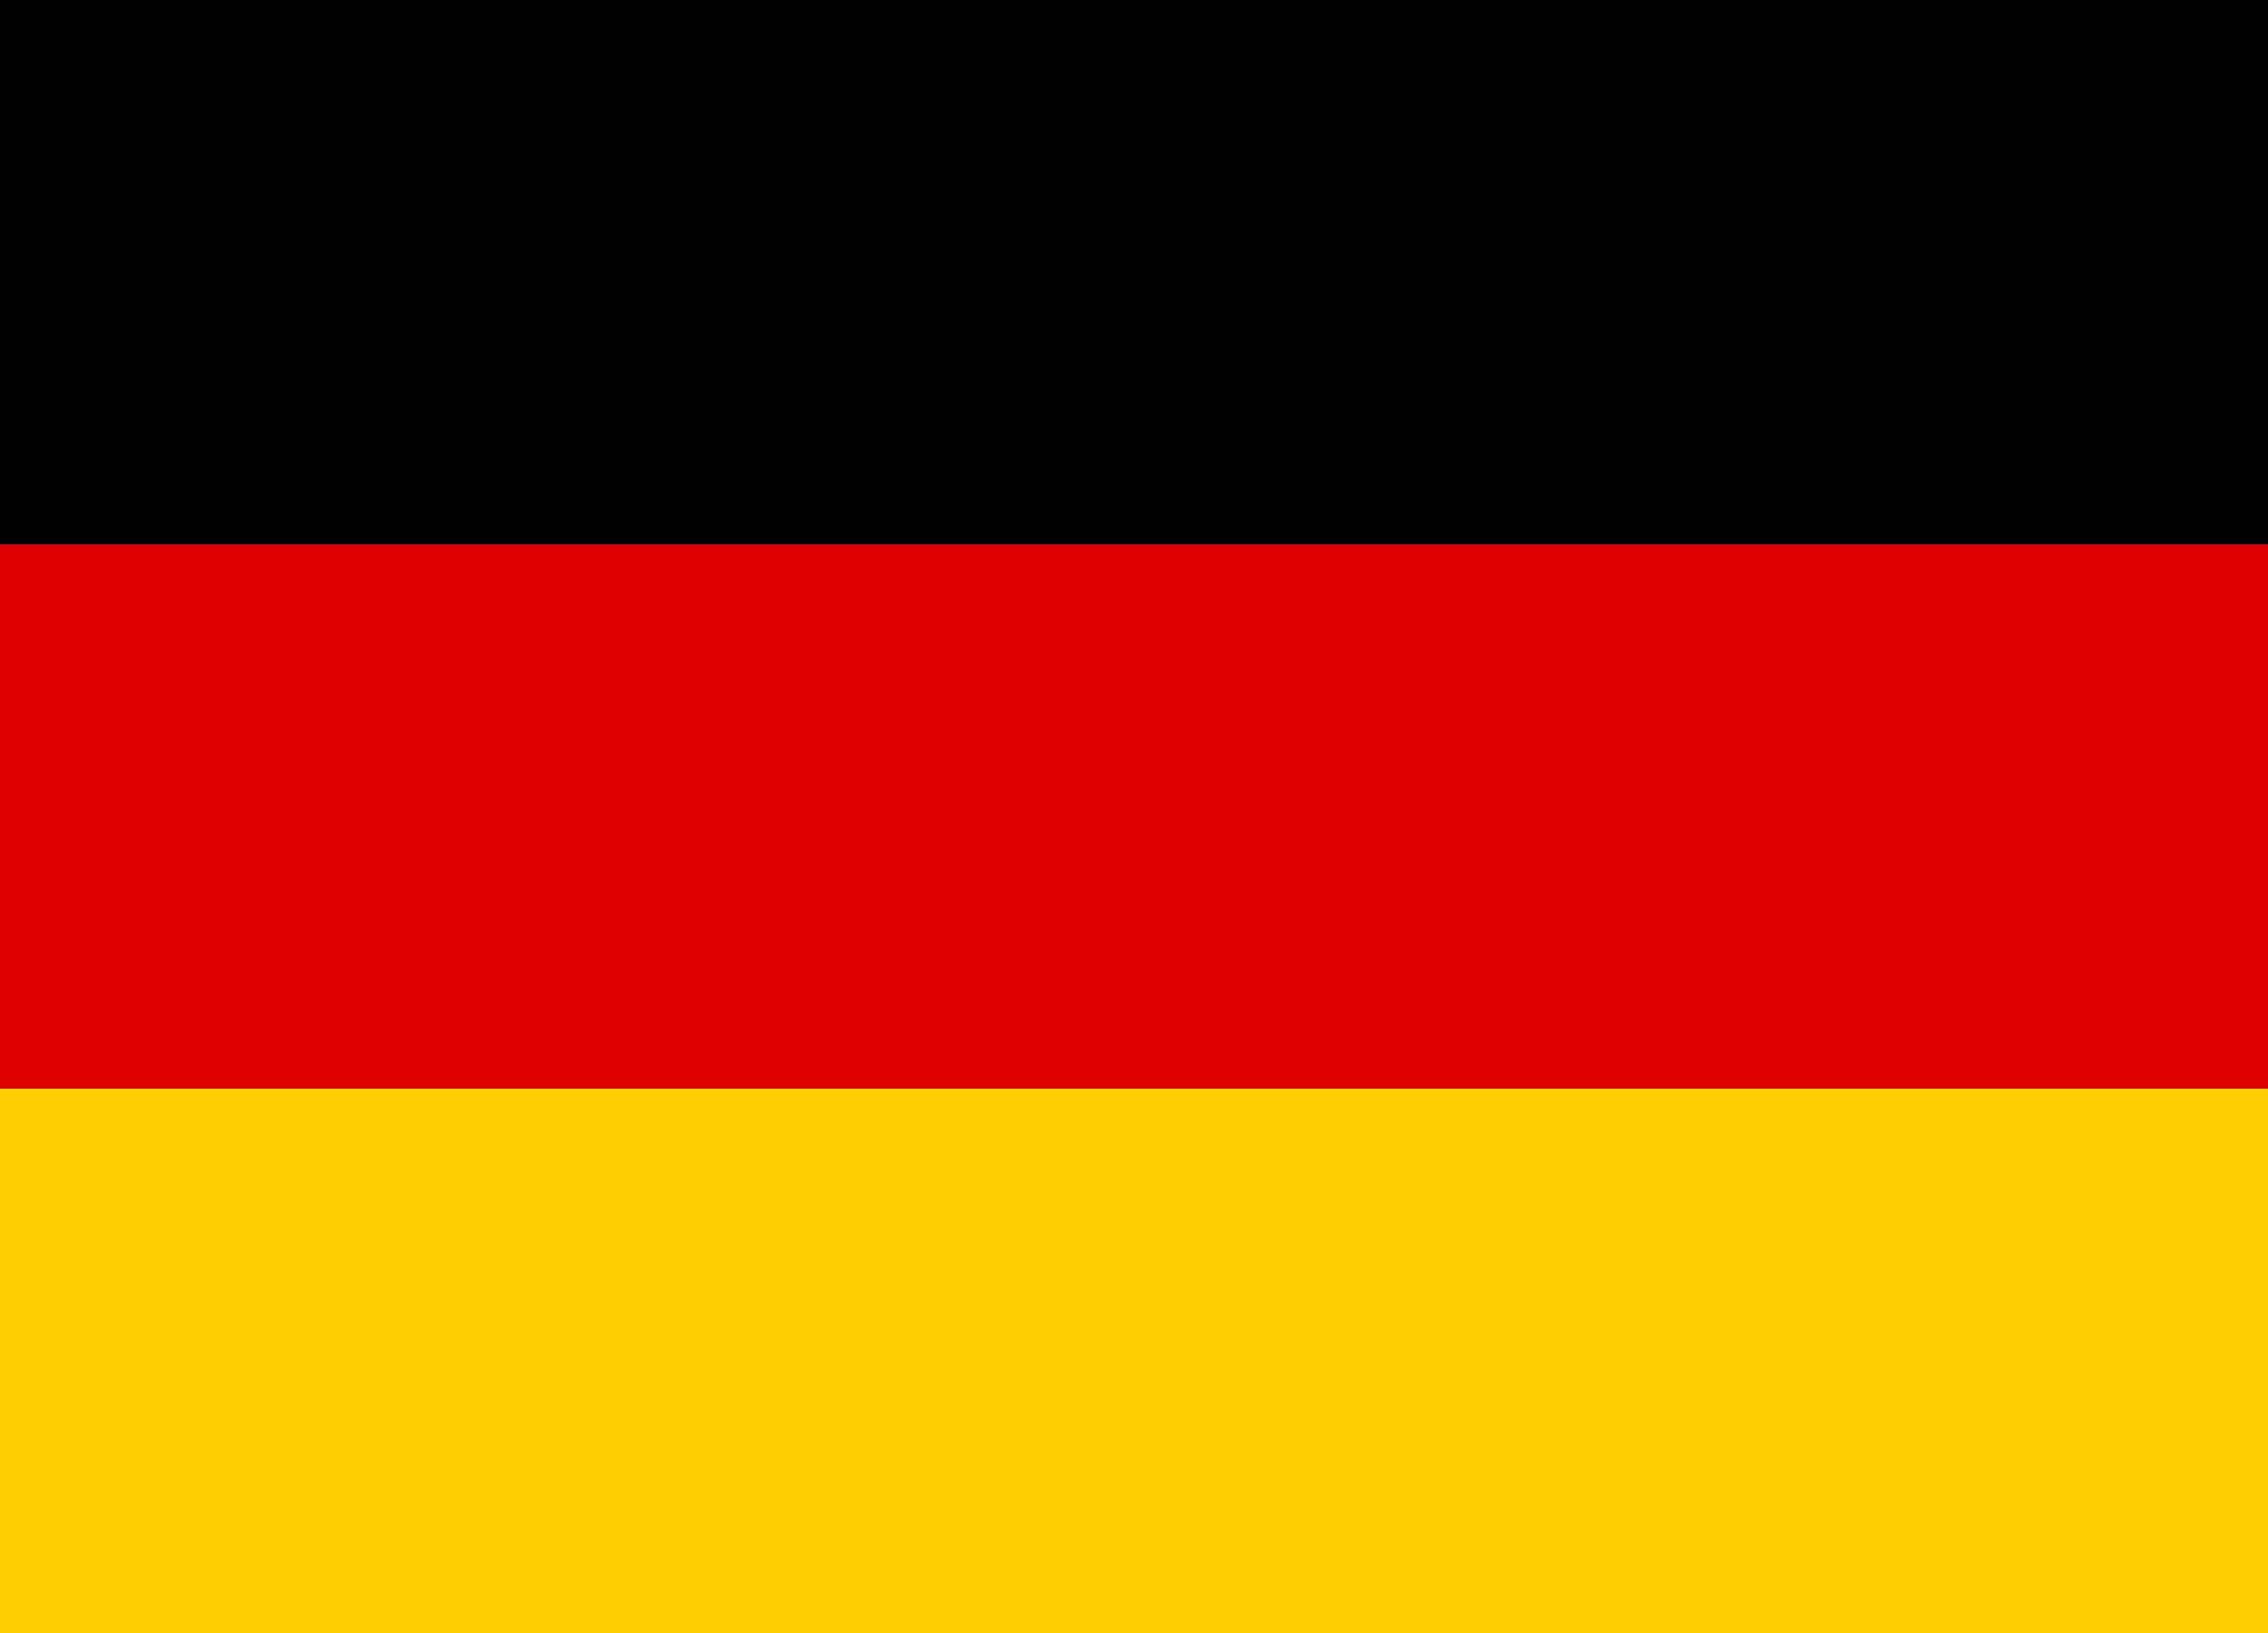
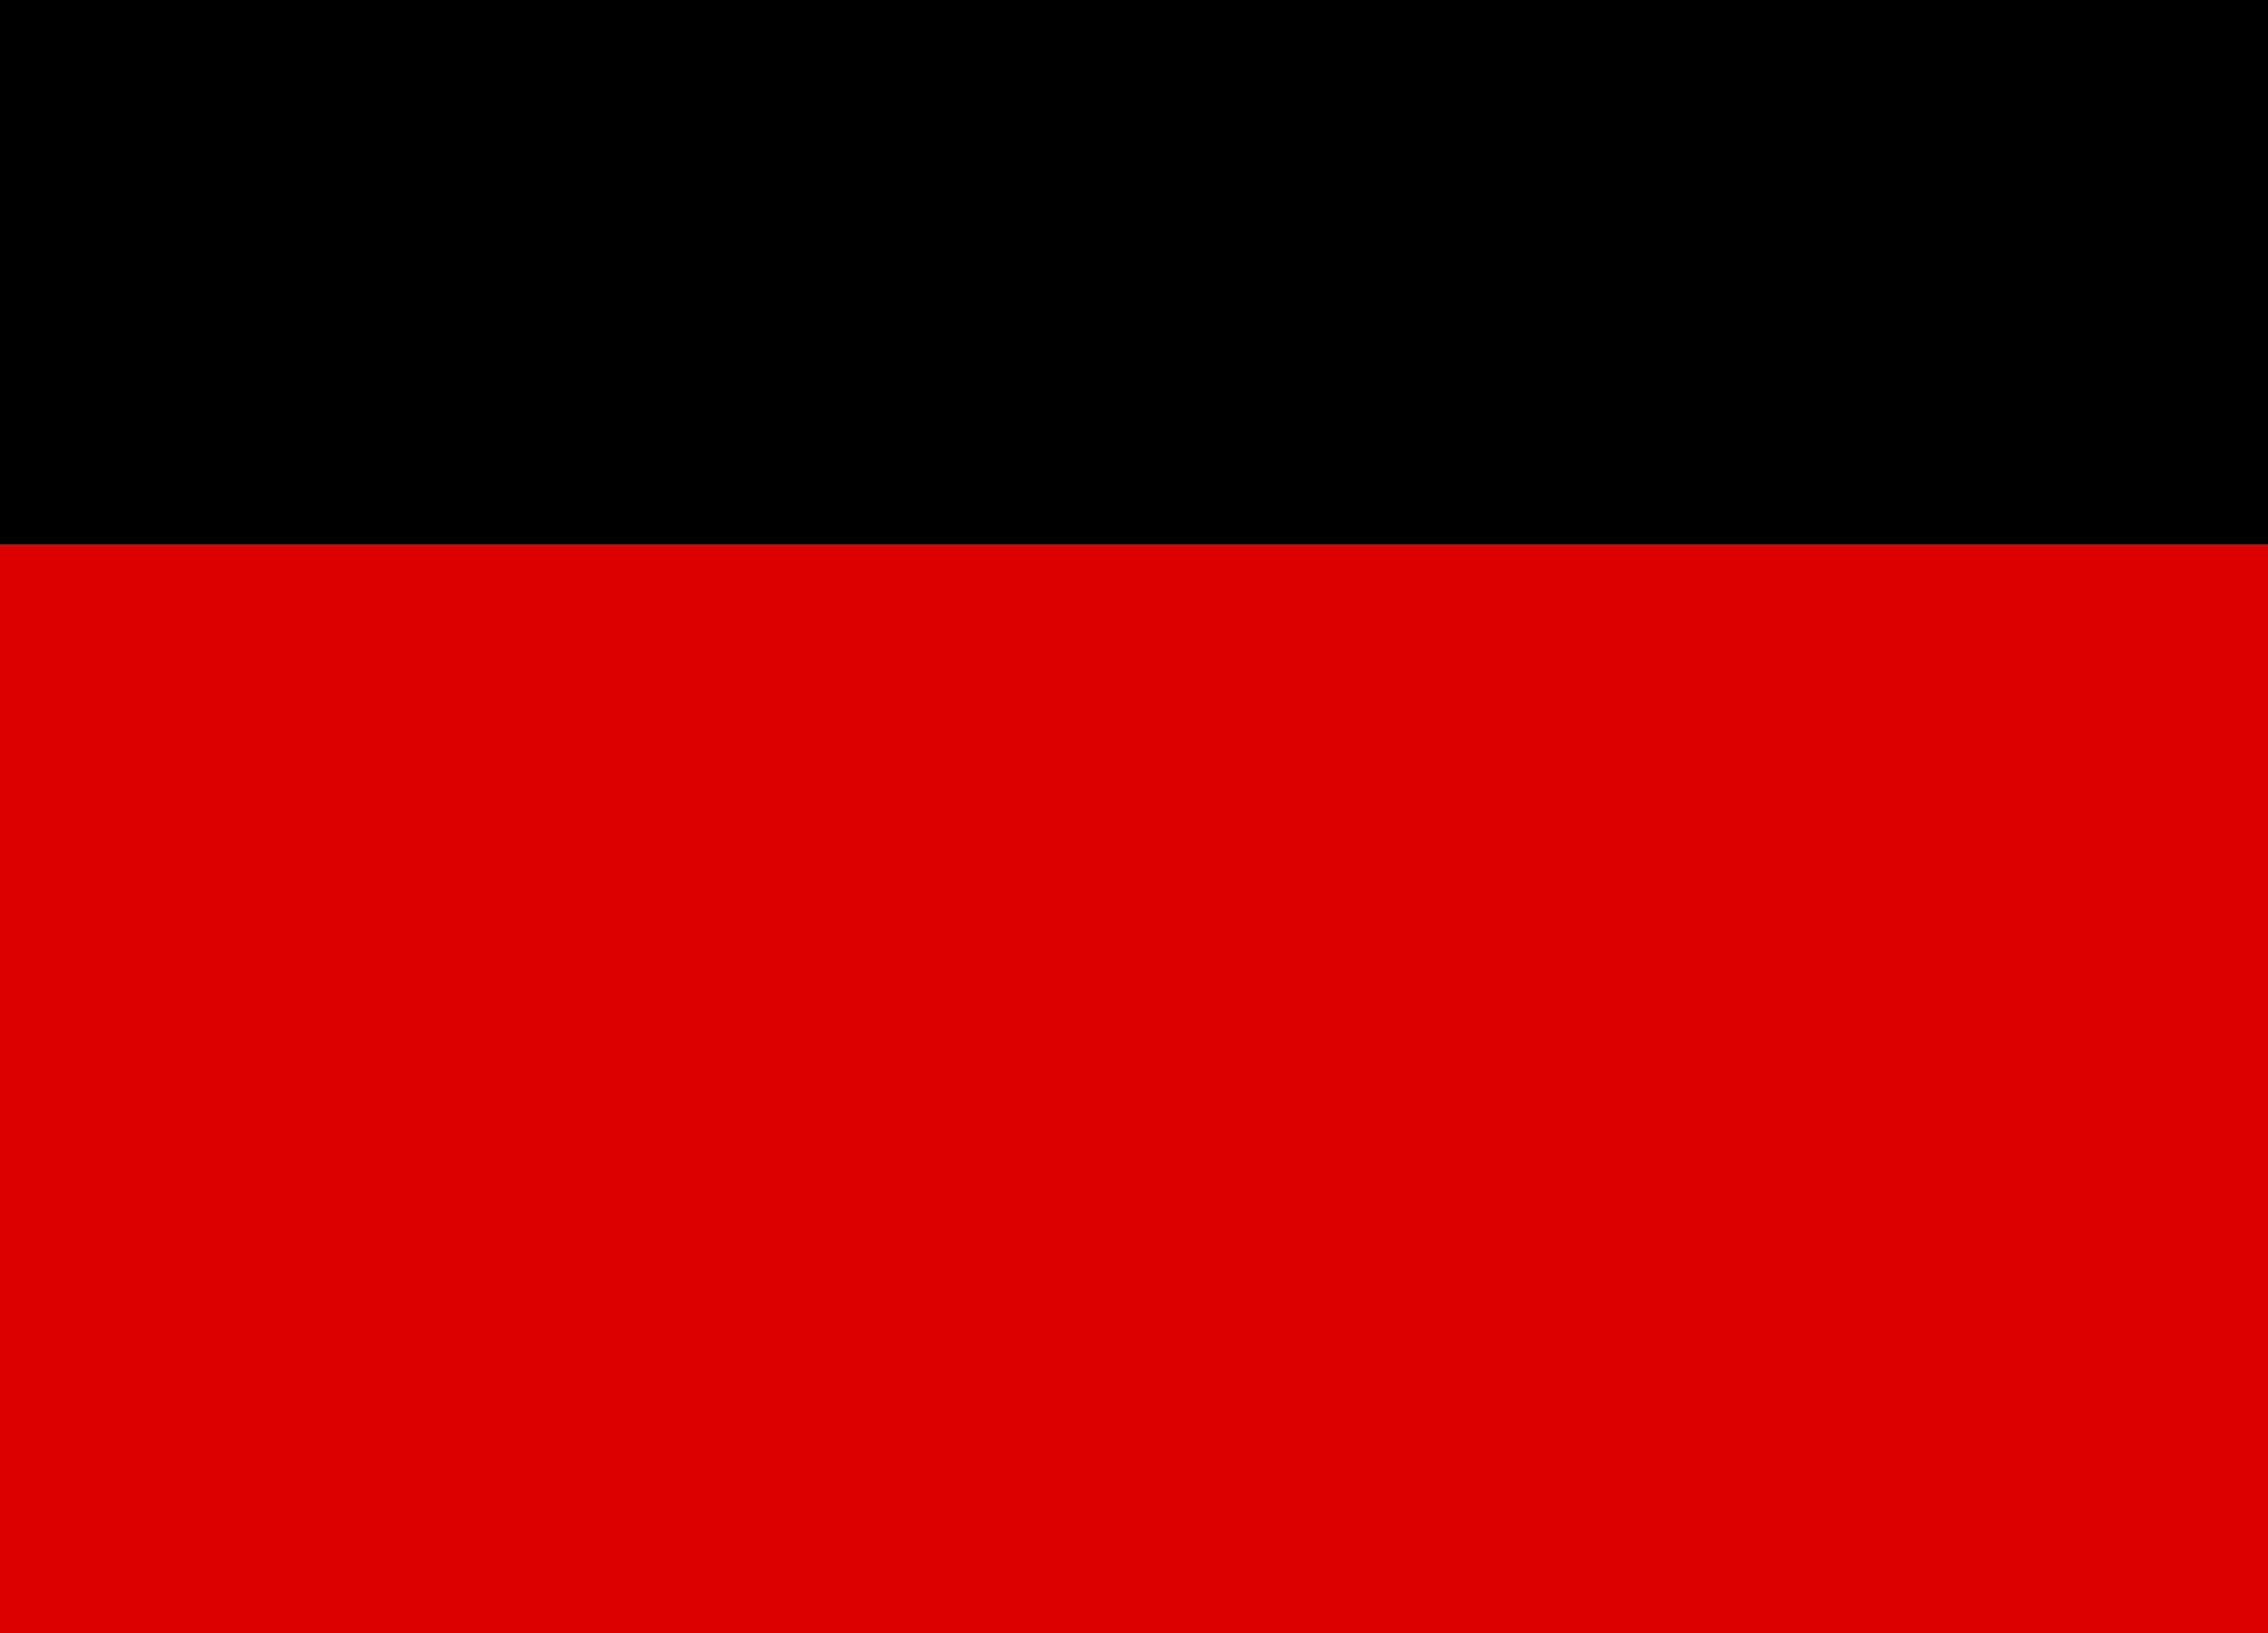
<svg xmlns="http://www.w3.org/2000/svg" id="Deutsch" width="30" height="21.6" viewBox="0 0 30 21.6">
  <rect id="Rechteck_9" data-name="Rechteck 9" width="30" height="21.6" fill="#d00" />
  <rect id="Rechteck_10" data-name="Rechteck 10" width="30" height="7.2" />
-   <rect id="Rechteck_11" data-name="Rechteck 11" width="30" height="7.2" transform="translate(0 14.4)" fill="#ffce00" />
</svg>